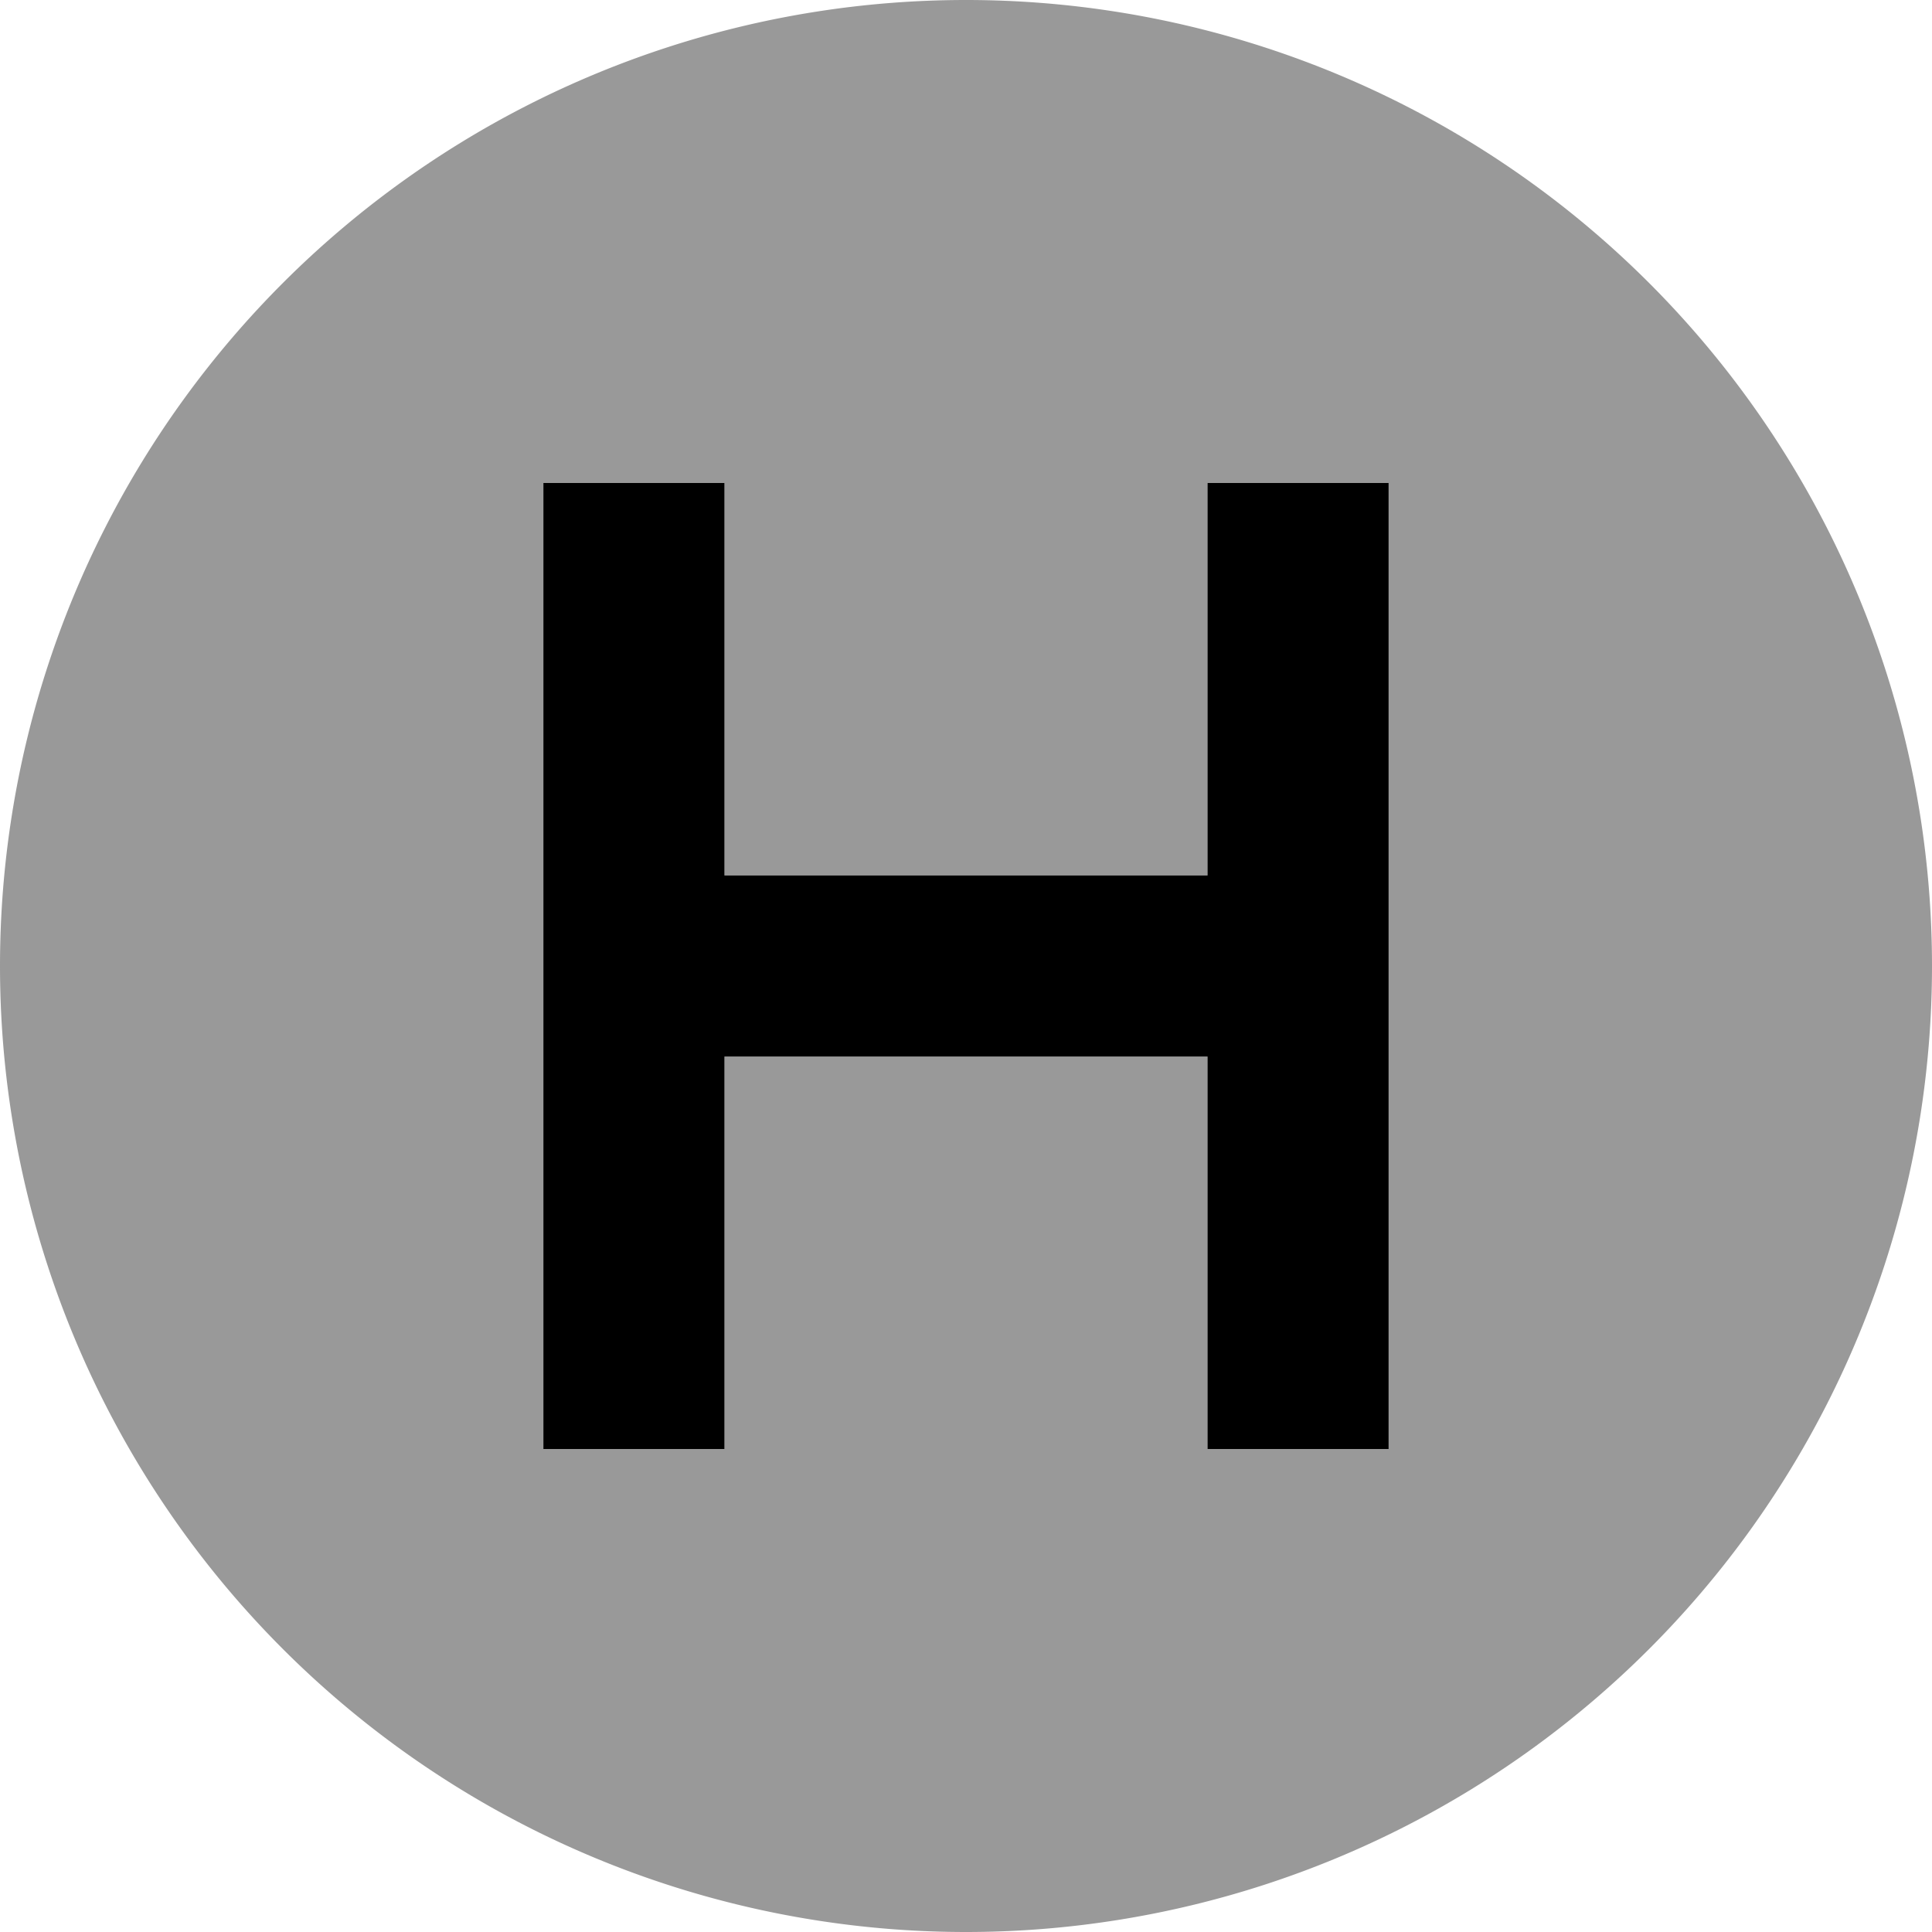
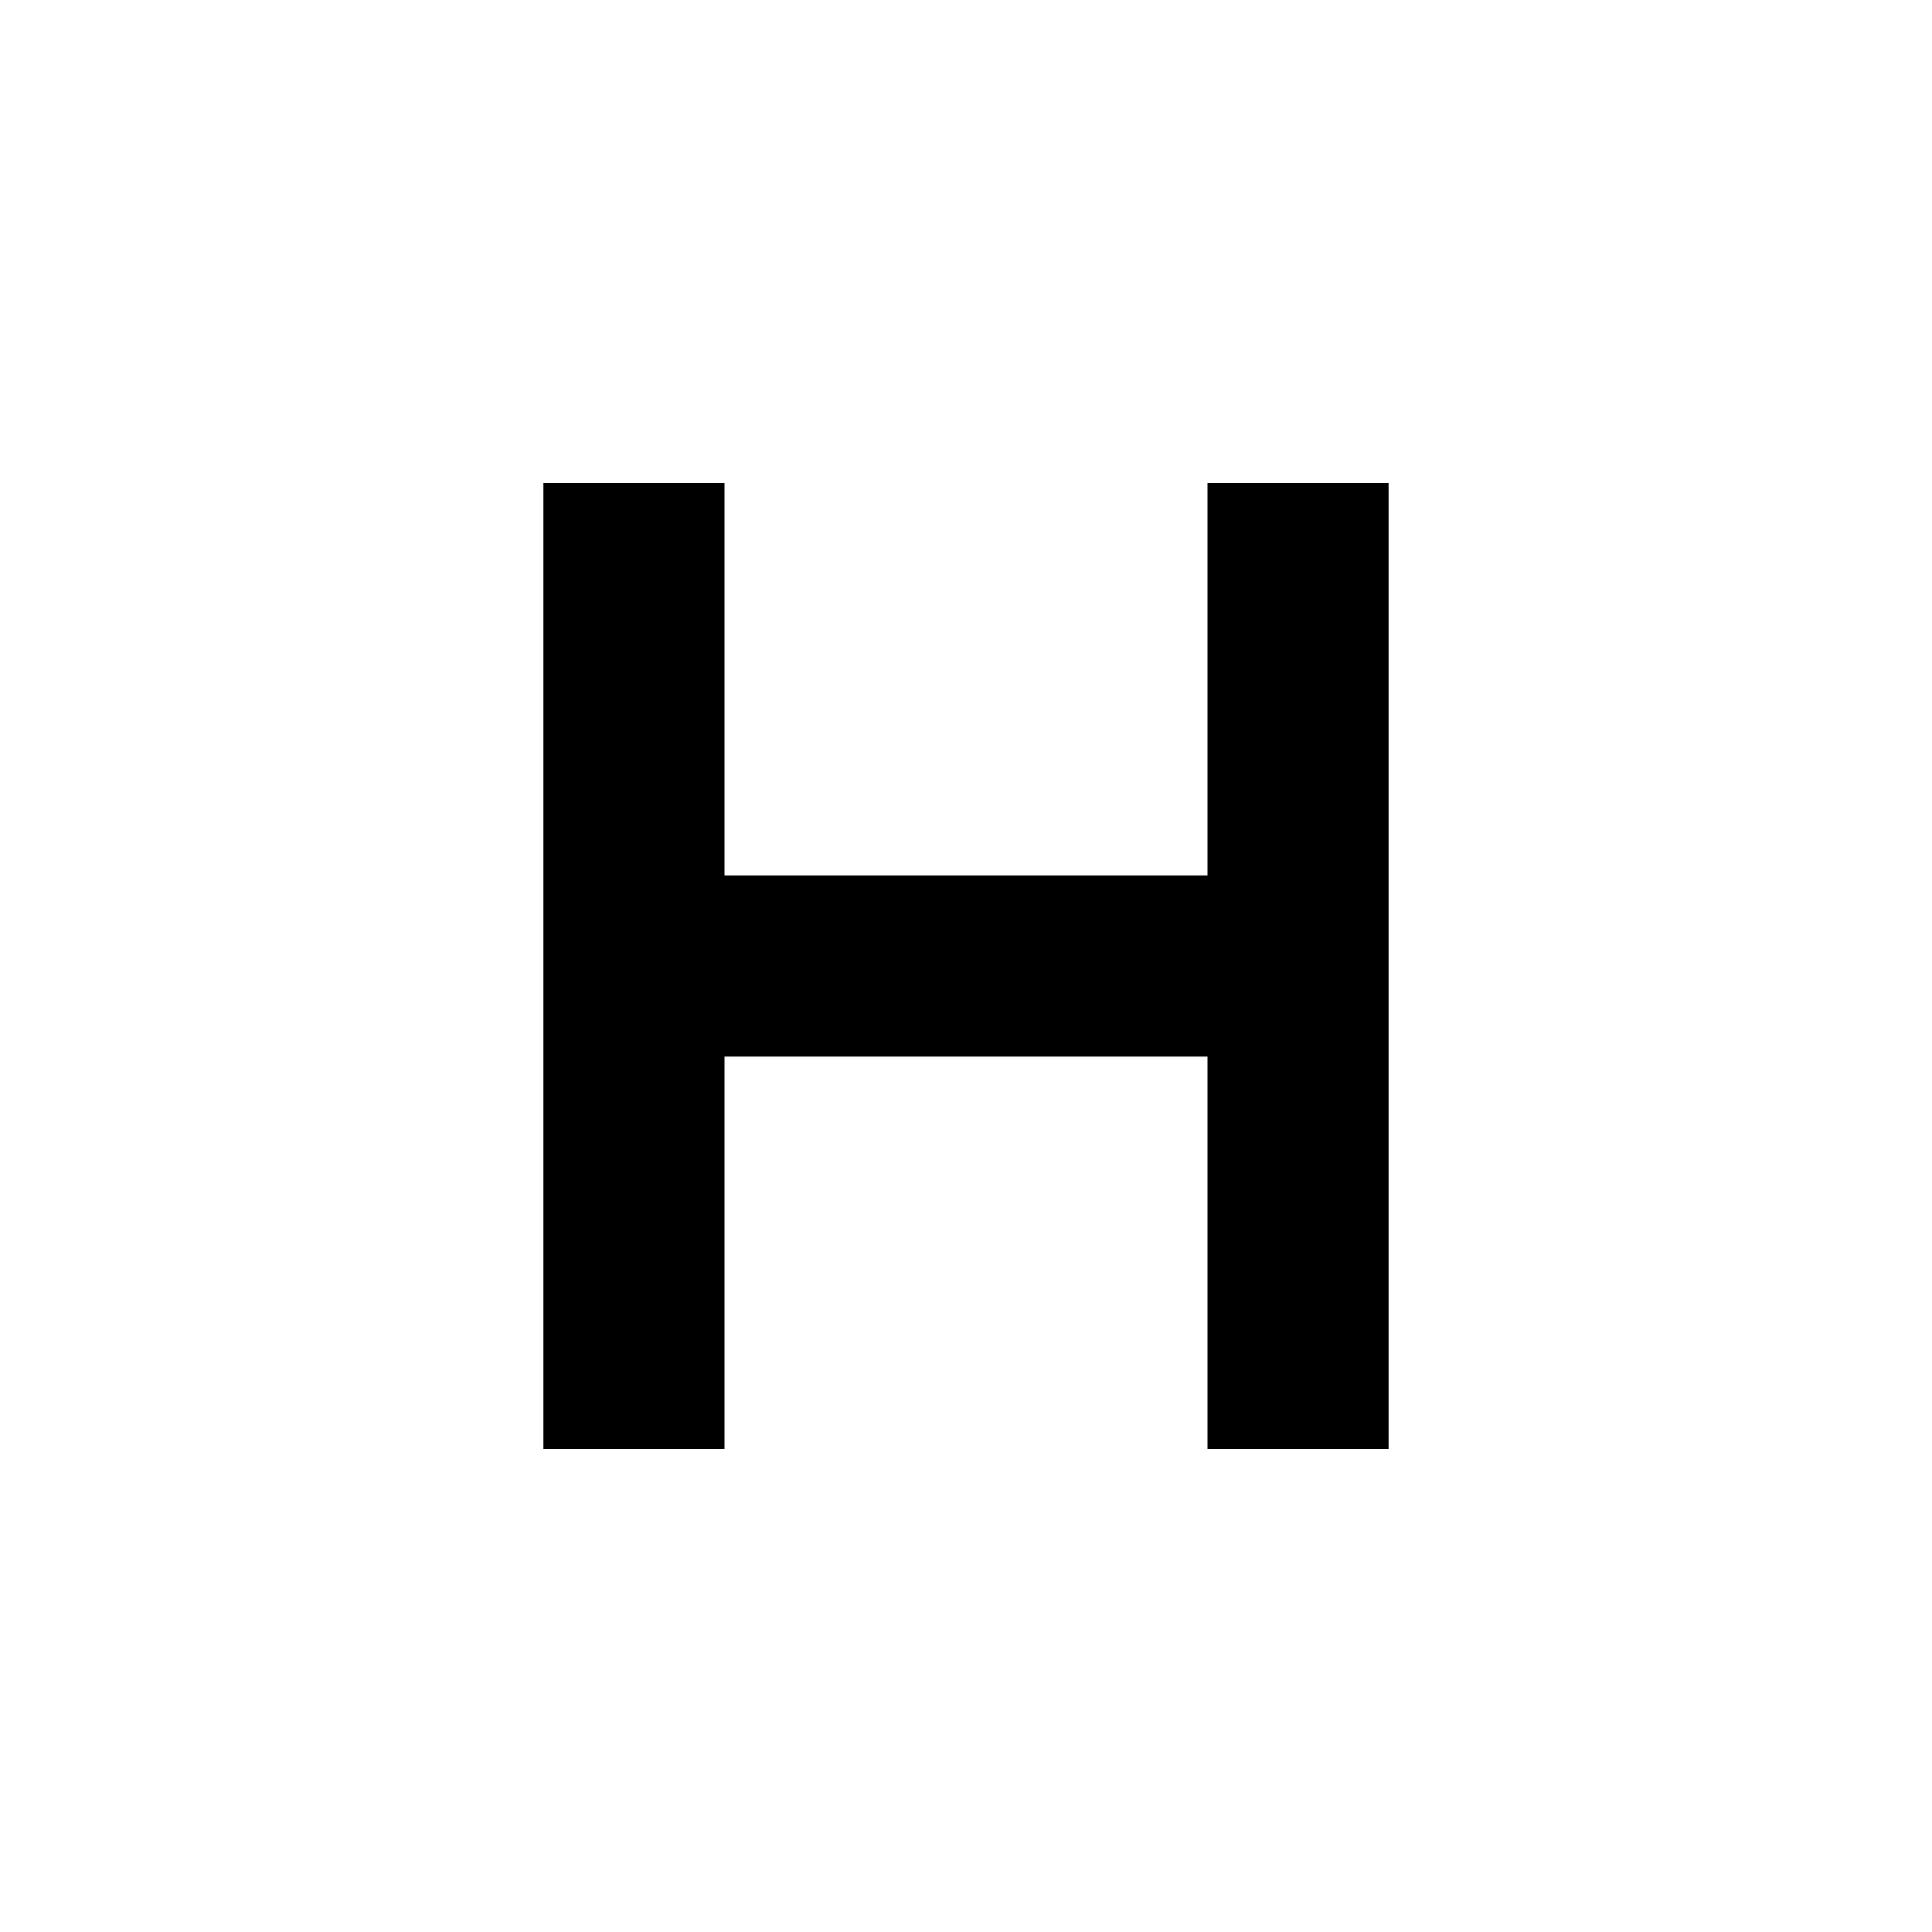
<svg xmlns="http://www.w3.org/2000/svg" viewBox="0 0 512 512">
-   <path class="fa-secondary" style="fill:inherit;opacity:.4;" d="M0 256a256 256 0 1 0 512 0A256 256 0 1 0 0 256zM144 128l48 0 0 24 0 80 128 0 0-80 0-24 48 0 0 24 0 104 0 104 0 24-48 0 0-24 0-80-128 0 0 80 0 24-48 0 0-24 0-80 0-48 0-80 0-24z" />
  <path class="fa-primary" style="fill:inherit;opacity:1;" d="M368 128l0 24 0 104 0 104 0 24-48 0 0-24 0-80-128 0 0 80 0 24-48 0 0-24 0-80 0-48 0-80 0-24 48 0 0 24 0 80 128 0 0-80 0-24 48 0z" />
</svg>